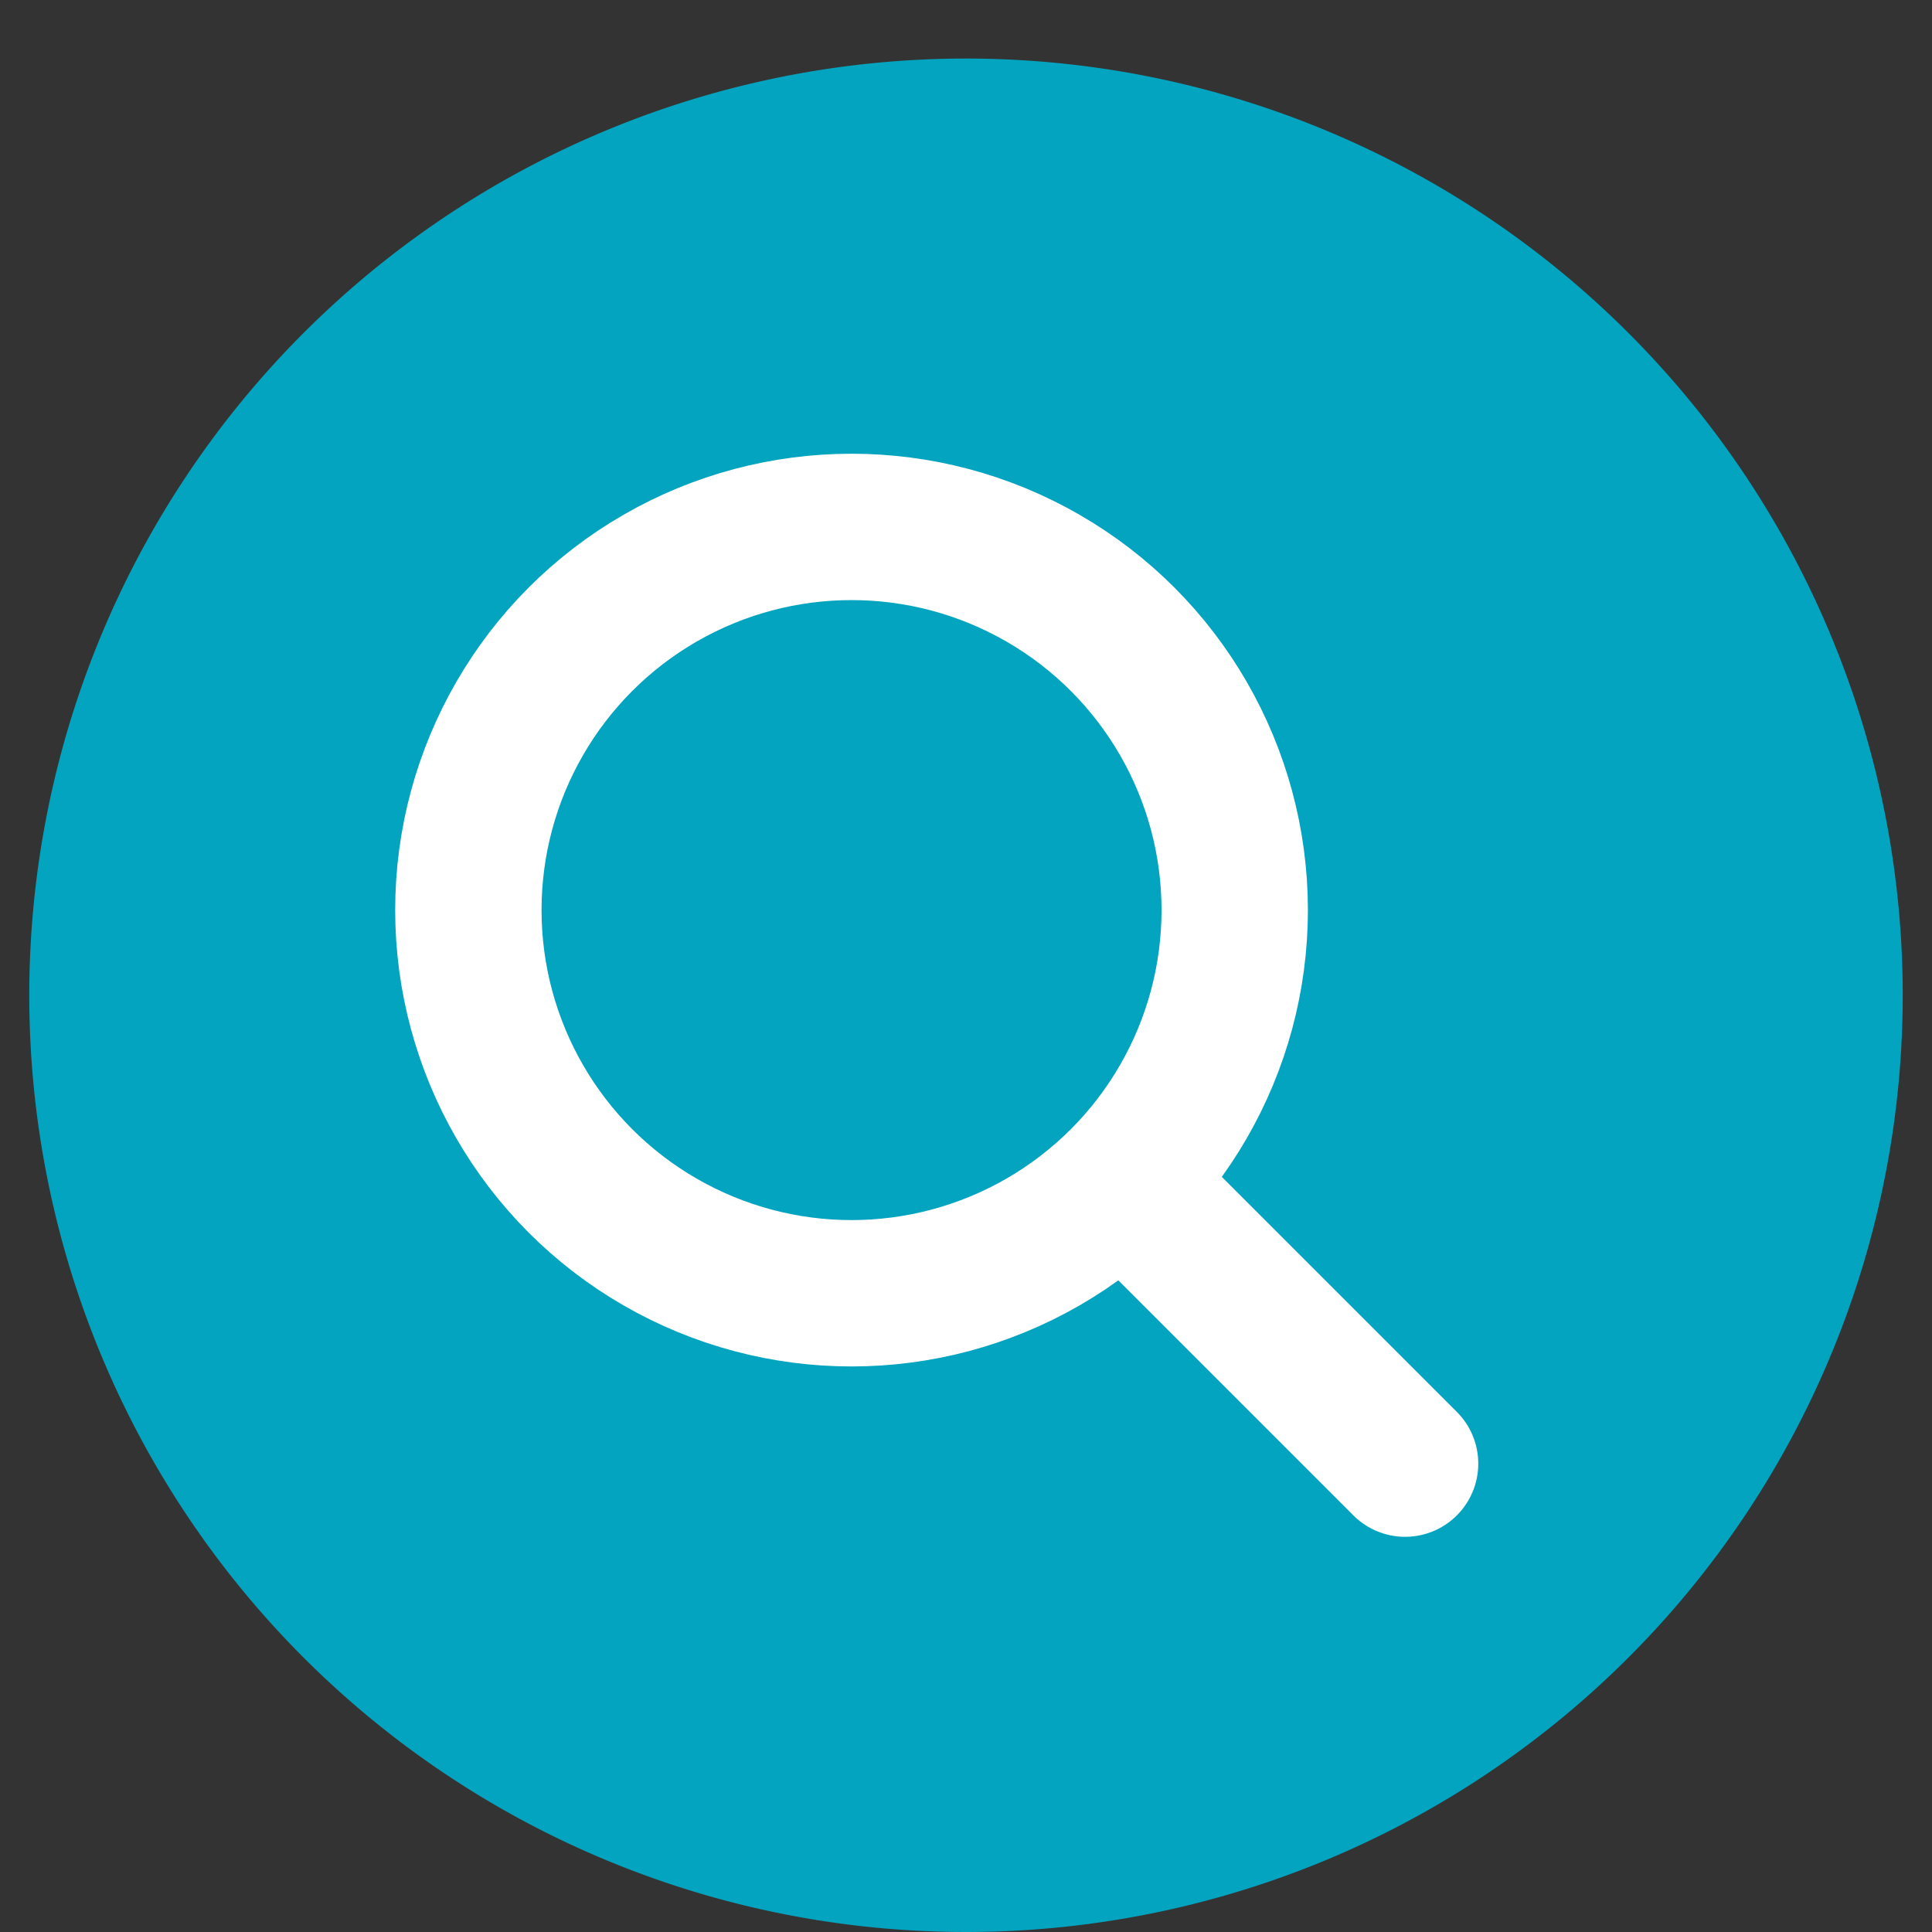
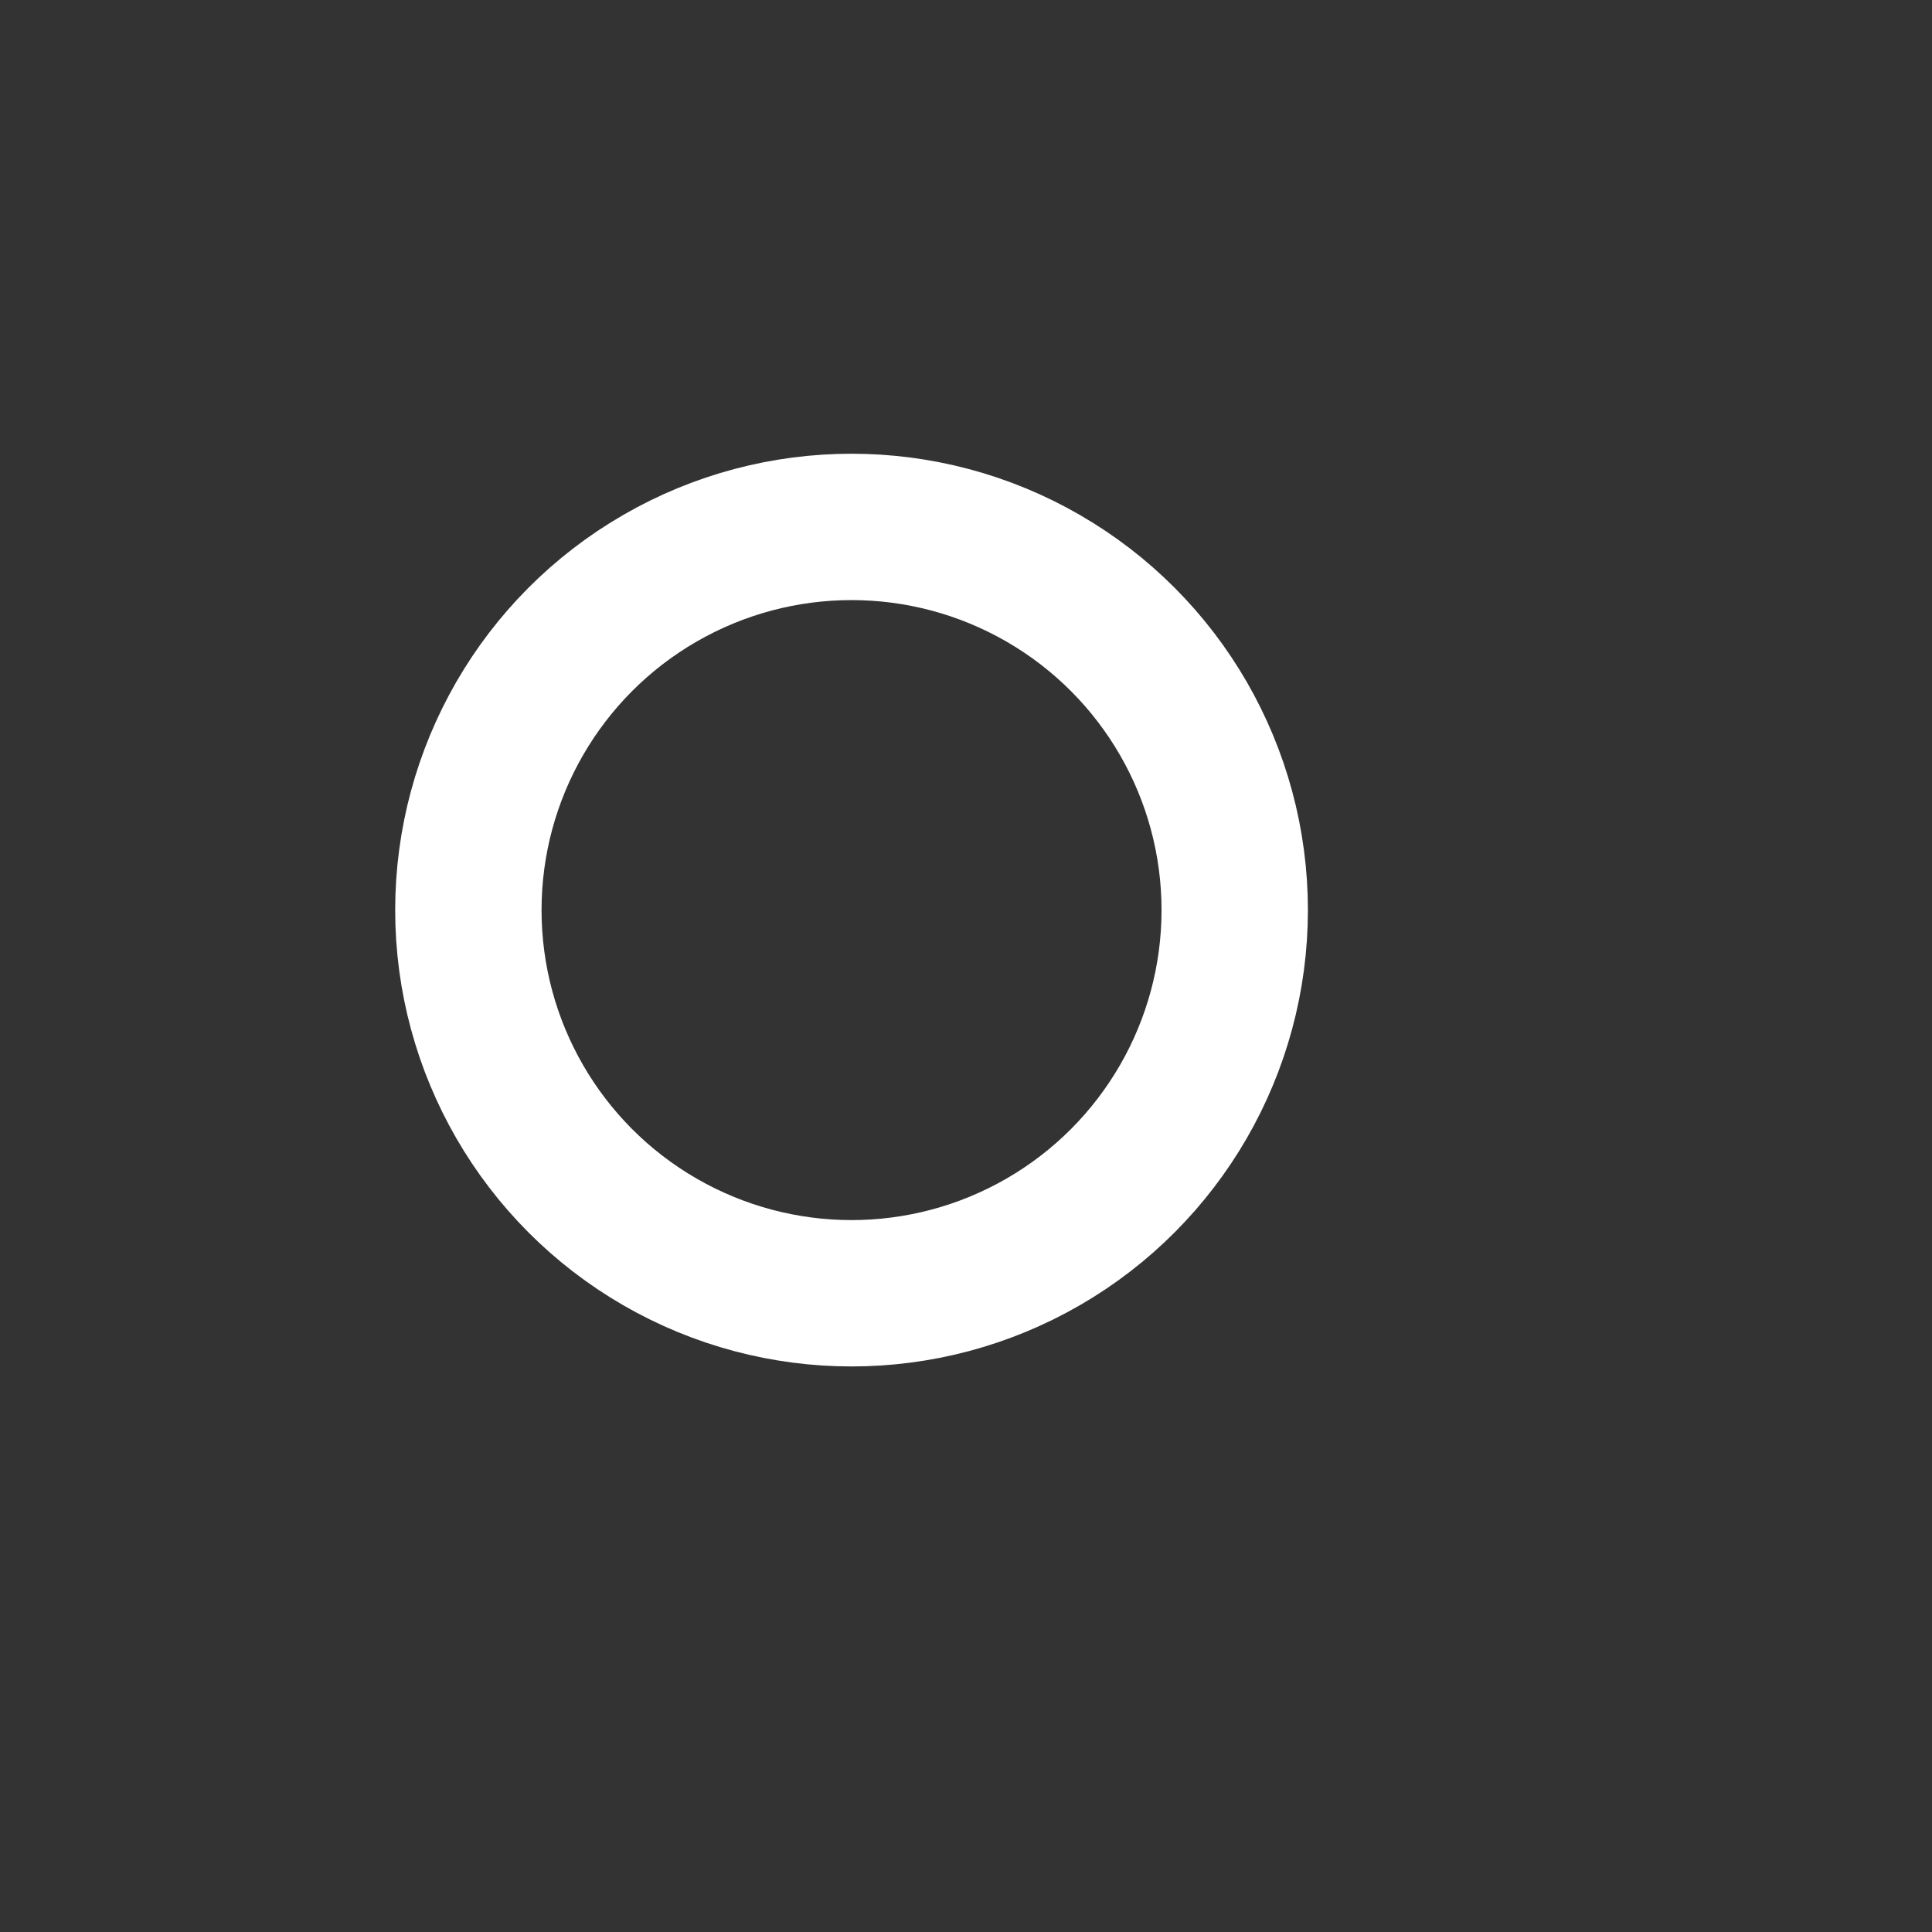
<svg xmlns="http://www.w3.org/2000/svg" fill="#03a4bf" data-name="Livello 1" id="Livello_1" viewBox="0 0 66 66">
  <rect x="0" y="0" width="66" height="66" fill="#333333" stroke="none" />
  <defs>
    <style>.cls-1{fill:none;stroke:#fff;stroke-linecap:round;stroke-miterlimit:10;stroke-width:5px;}</style>
  </defs>
  <title />
-   <path d="M33,2A32,32,0,1,0,65,34,32,32,0,0,0,33,2Z" />
  <g id="Search">
    <circle class="cls-1" cx="29.09" cy="31.09" r="13.09" />
-     <line class="cls-1" x1="38.58" x2="48" y1="40.58" y2="50" />
  </g>
</svg>